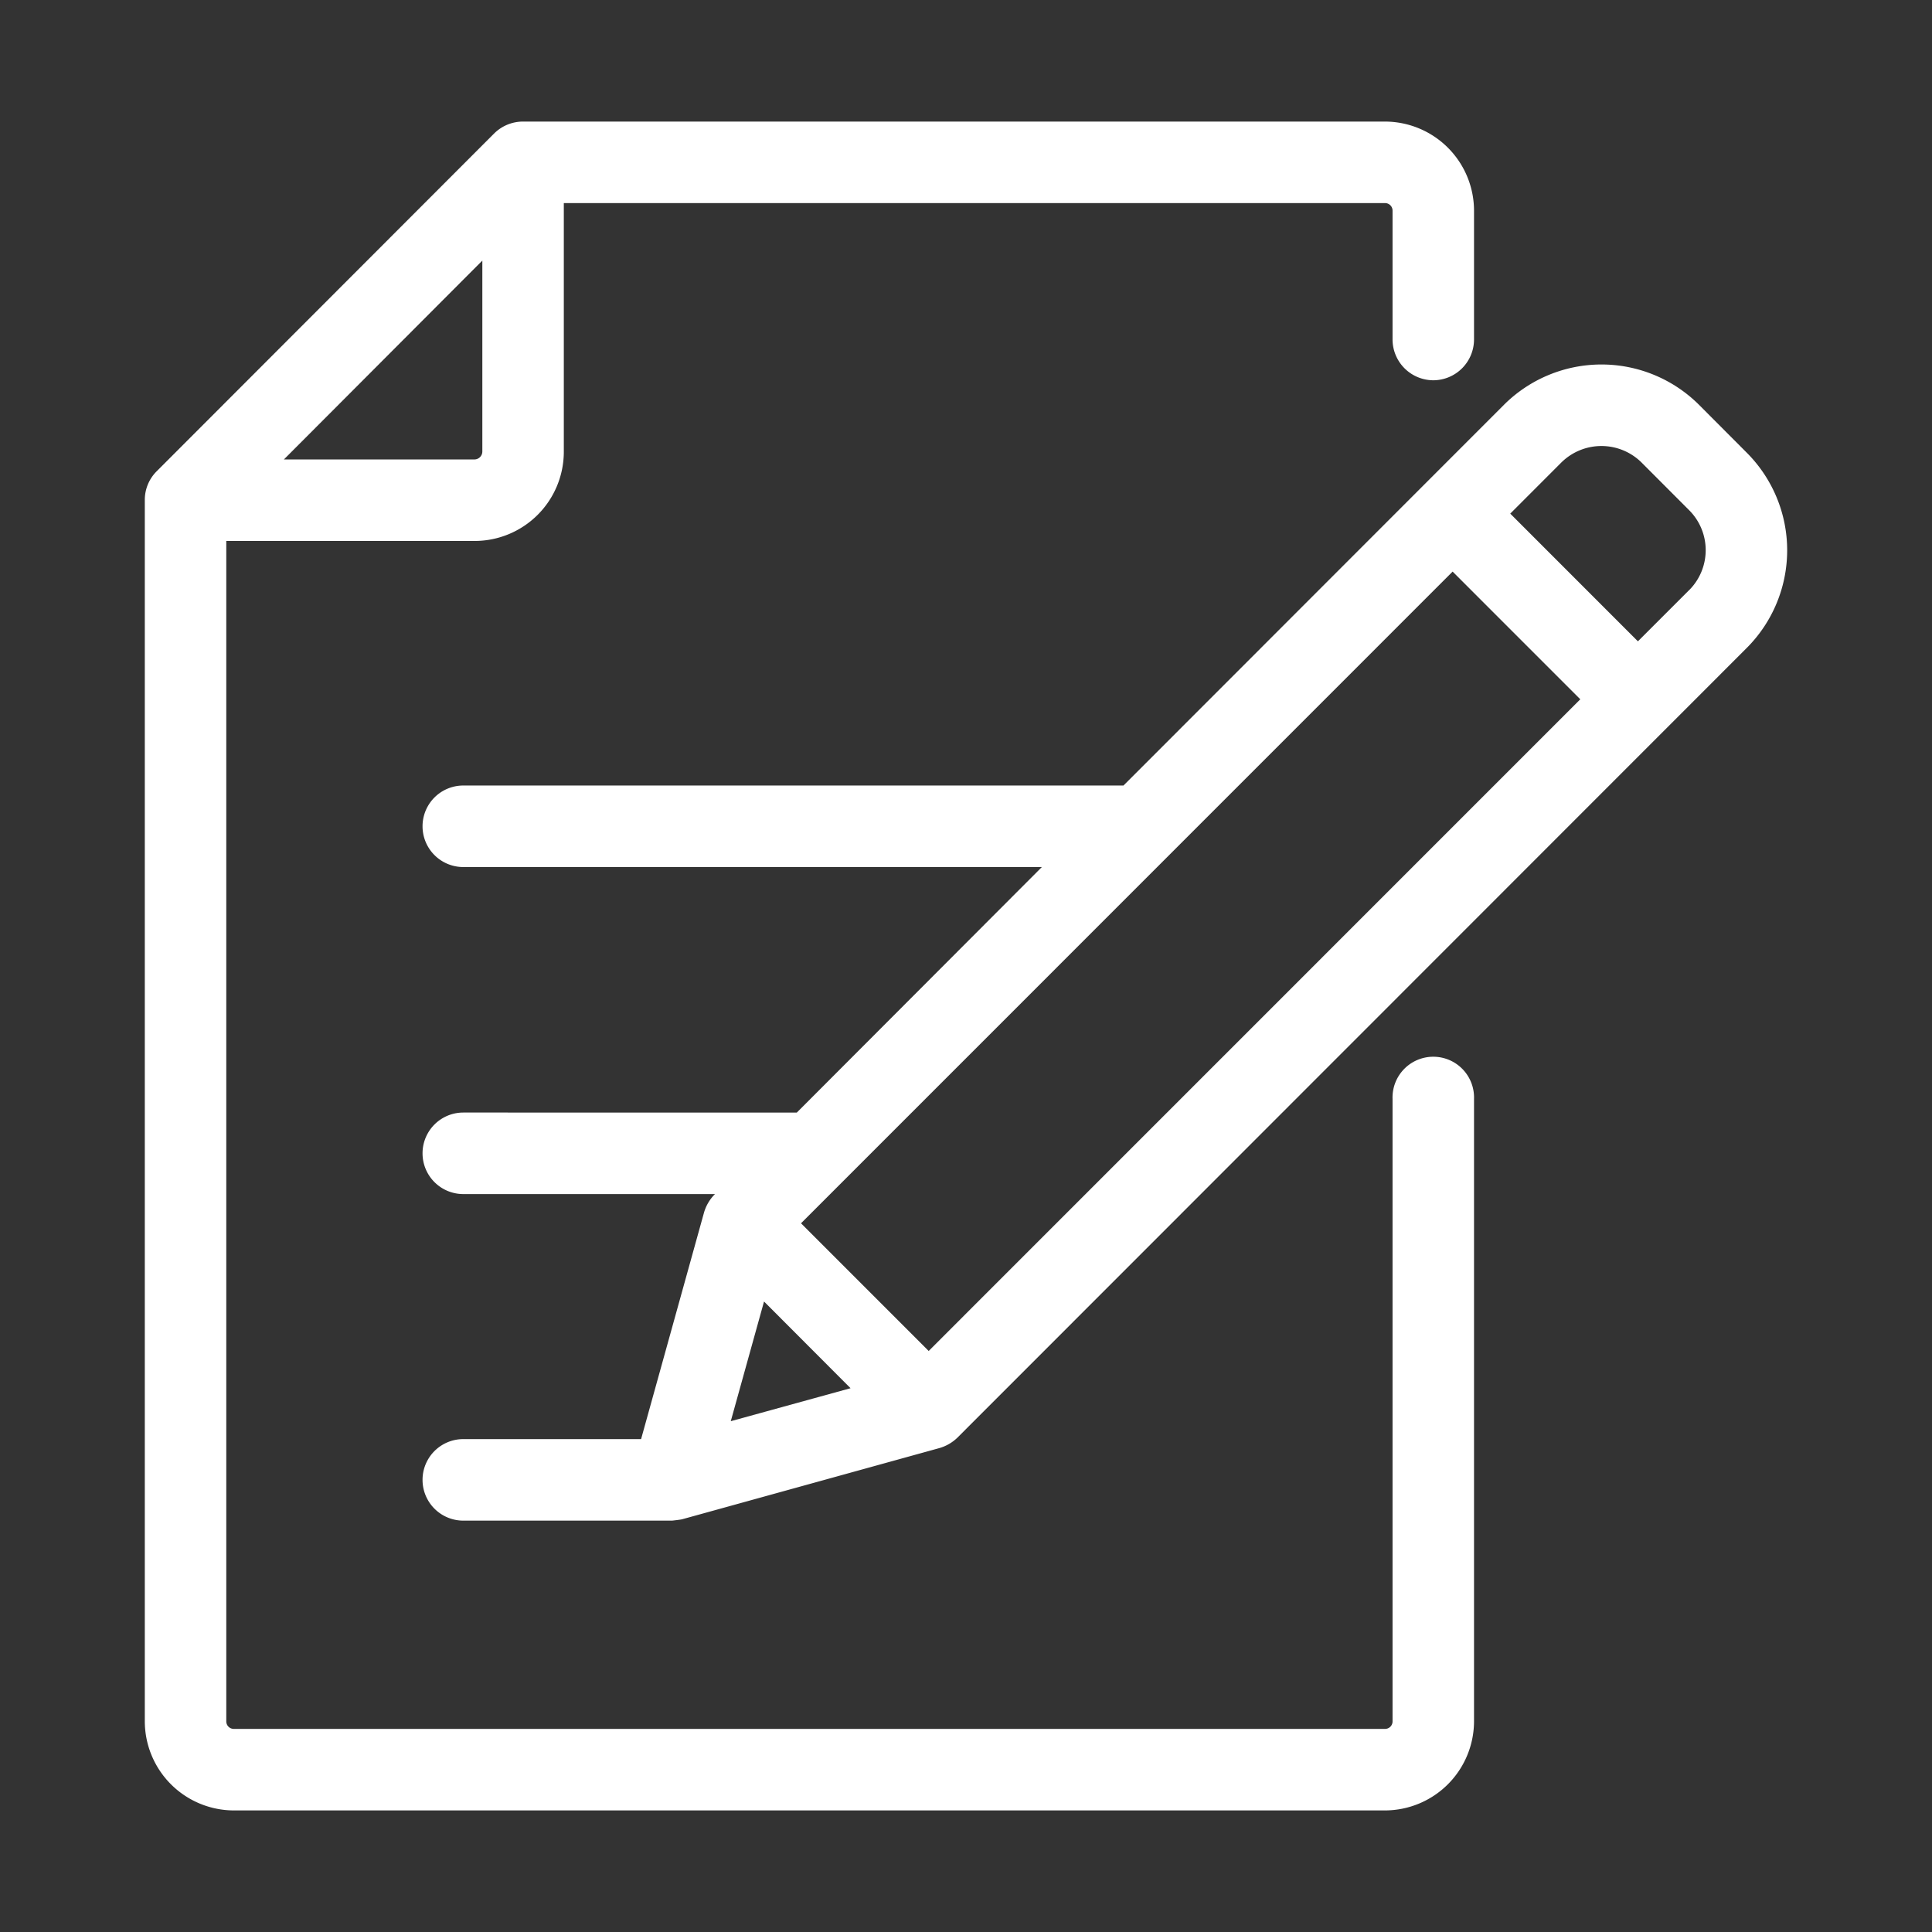
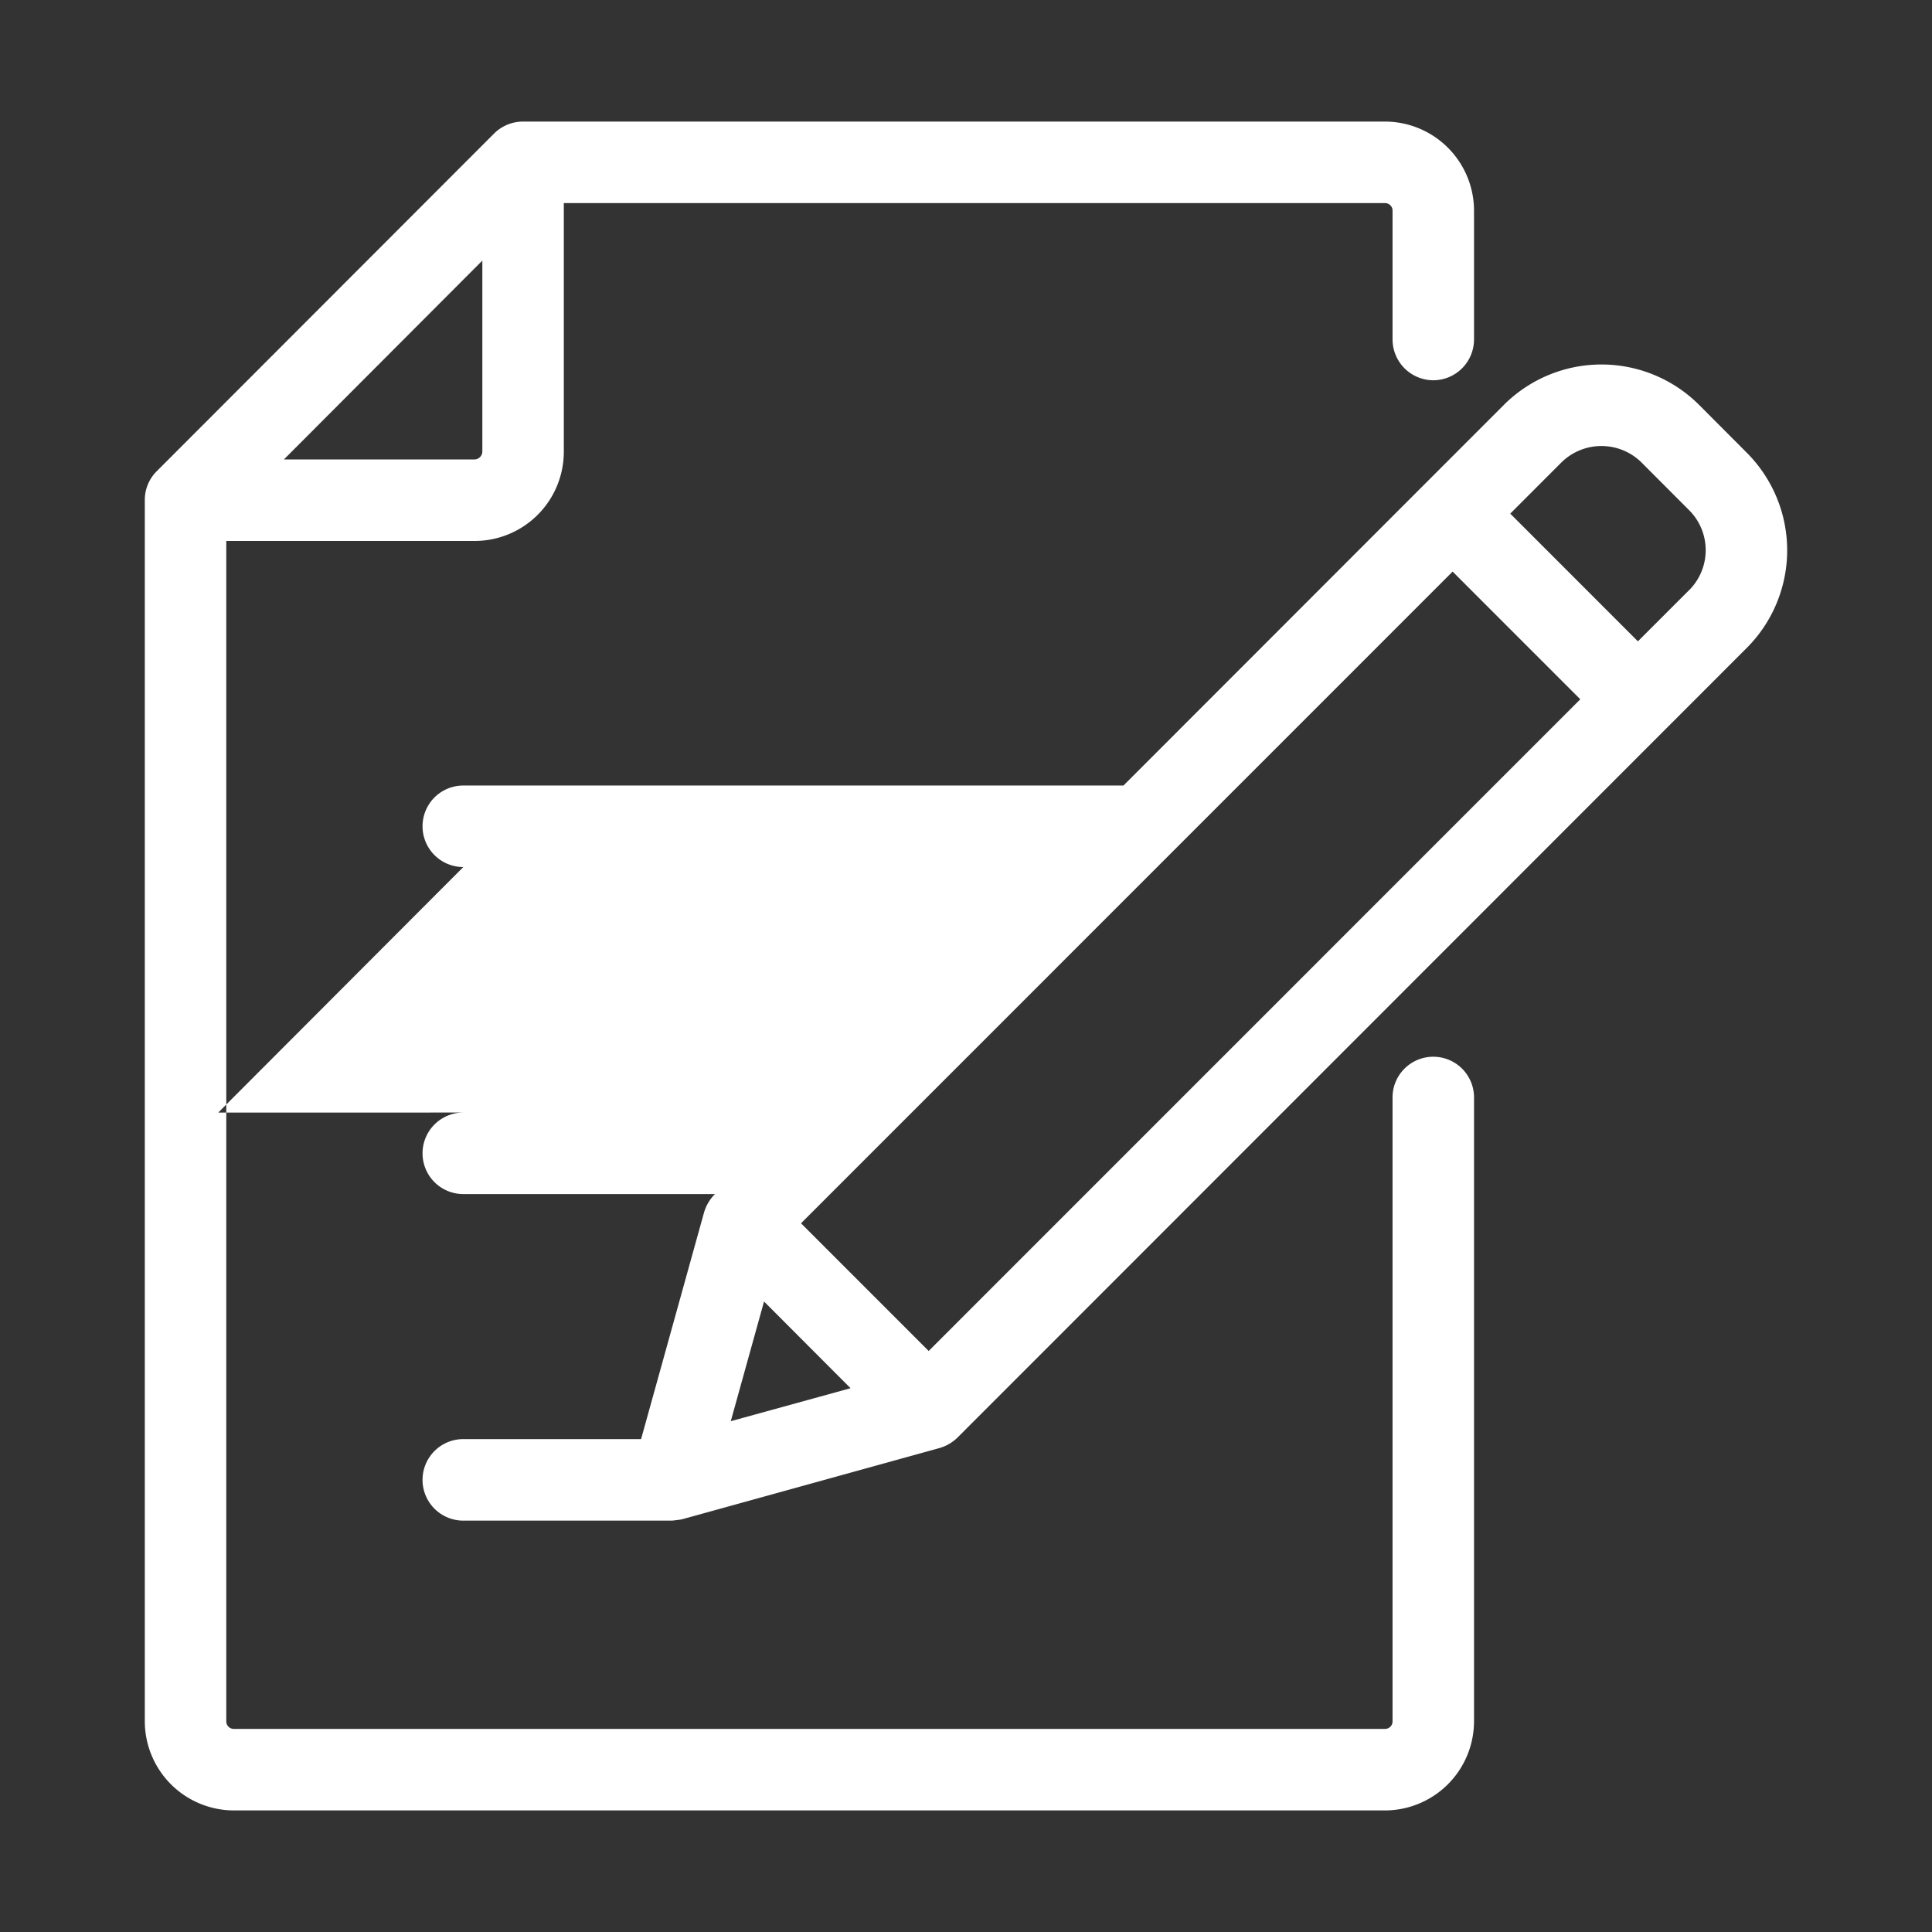
<svg xmlns="http://www.w3.org/2000/svg" width="41" height="41" viewBox="0 0 41 41">
  <rect x="0" y="0" width="41" height="41" fill="#333333" stroke="none" />
  <defs>
    <style>
      .cls-1 {
        fill: #fff;
        fill-rule: evenodd;
      }
    </style>
  </defs>
-   <path id="形状_833" data-name="形状 833" class="cls-1" d="M733.885,4232.57a0.867,0.867,0,0,0,.864-0.87v-2.73a1.893,1.893,0,0,0-1.89-1.89H714.568a0.87,0.87,0,0,0-.611.25l-7.163,7.17a0.857,0.857,0,0,0-.253.61v25.92a1.894,1.894,0,0,0,1.891,1.89h24.427a1.894,1.894,0,0,0,1.89-1.89v-13.21a0.865,0.865,0,1,0-1.729,0v13.21a0.159,0.159,0,0,1-.161.16H708.432a0.16,0.16,0,0,1-.162-0.16v-25.05h5.273a1.894,1.894,0,0,0,1.89-1.89v-5.28h17.426a0.159,0.159,0,0,1,.161.16v2.73A0.868,0.868,0,0,0,733.885,4232.57Zm-20.181,1.51a0.169,0.169,0,0,1-.161.17h-4.05l4.211-4.22v4.05Zm26.836,0.03-1.017-1.02a2.931,2.931,0,0,0-4.138,0l-8.075,8.08H713.3a0.865,0.865,0,1,0,0,1.73h12.278l-5.2,5.21H713.3a0.865,0.865,0,1,0,0,1.73h5.345l-0.014.01a0.909,0.909,0,0,0-.222.38l-1.336,4.81H713.3a0.865,0.865,0,1,0,0,1.73h4.431s0.189-.02.217-0.03c0,0,5.457-1.51,5.457-1.51a0.913,0.913,0,0,0,.38-0.22l16.752-16.76A2.931,2.931,0,0,0,740.54,4234.11Zm-21.564,20.55,0.706-2.54,1.836,1.84Zm4.2-1.49-2.709-2.71,13.828-13.83,2.709,2.71Zm16.141-16.15-1.09,1.09-2.709-2.71,1.089-1.09a1.21,1.21,0,0,1,1.692,0l1.018,1.02A1.2,1.2,0,0,1,739.318,4237.02Z" transform="translate(-703.468 -4224.5)" />
+   <path id="形状_833" data-name="形状 833" class="cls-1" d="M733.885,4232.57a0.867,0.867,0,0,0,.864-0.87v-2.73a1.893,1.893,0,0,0-1.89-1.89H714.568a0.87,0.87,0,0,0-.611.25l-7.163,7.17a0.857,0.857,0,0,0-.253.61v25.92a1.894,1.894,0,0,0,1.891,1.89h24.427a1.894,1.894,0,0,0,1.89-1.89v-13.21a0.865,0.865,0,1,0-1.729,0v13.21a0.159,0.159,0,0,1-.161.16H708.432a0.16,0.16,0,0,1-.162-0.16v-25.05h5.273a1.894,1.894,0,0,0,1.89-1.89v-5.28h17.426a0.159,0.159,0,0,1,.161.16v2.73A0.868,0.868,0,0,0,733.885,4232.57Zm-20.181,1.51a0.169,0.169,0,0,1-.161.17h-4.05l4.211-4.22v4.05Zm26.836,0.03-1.017-1.02a2.931,2.931,0,0,0-4.138,0l-8.075,8.08H713.3a0.865,0.865,0,1,0,0,1.73l-5.2,5.21H713.3a0.865,0.865,0,1,0,0,1.73h5.345l-0.014.01a0.909,0.909,0,0,0-.222.38l-1.336,4.81H713.3a0.865,0.865,0,1,0,0,1.73h4.431s0.189-.02.217-0.03c0,0,5.457-1.51,5.457-1.51a0.913,0.913,0,0,0,.38-0.22l16.752-16.76A2.931,2.931,0,0,0,740.54,4234.11Zm-21.564,20.55,0.706-2.54,1.836,1.84Zm4.2-1.49-2.709-2.71,13.828-13.83,2.709,2.71Zm16.141-16.15-1.09,1.09-2.709-2.71,1.089-1.09a1.21,1.21,0,0,1,1.692,0l1.018,1.02A1.2,1.2,0,0,1,739.318,4237.02Z" transform="translate(-703.468 -4224.5)" />
</svg>